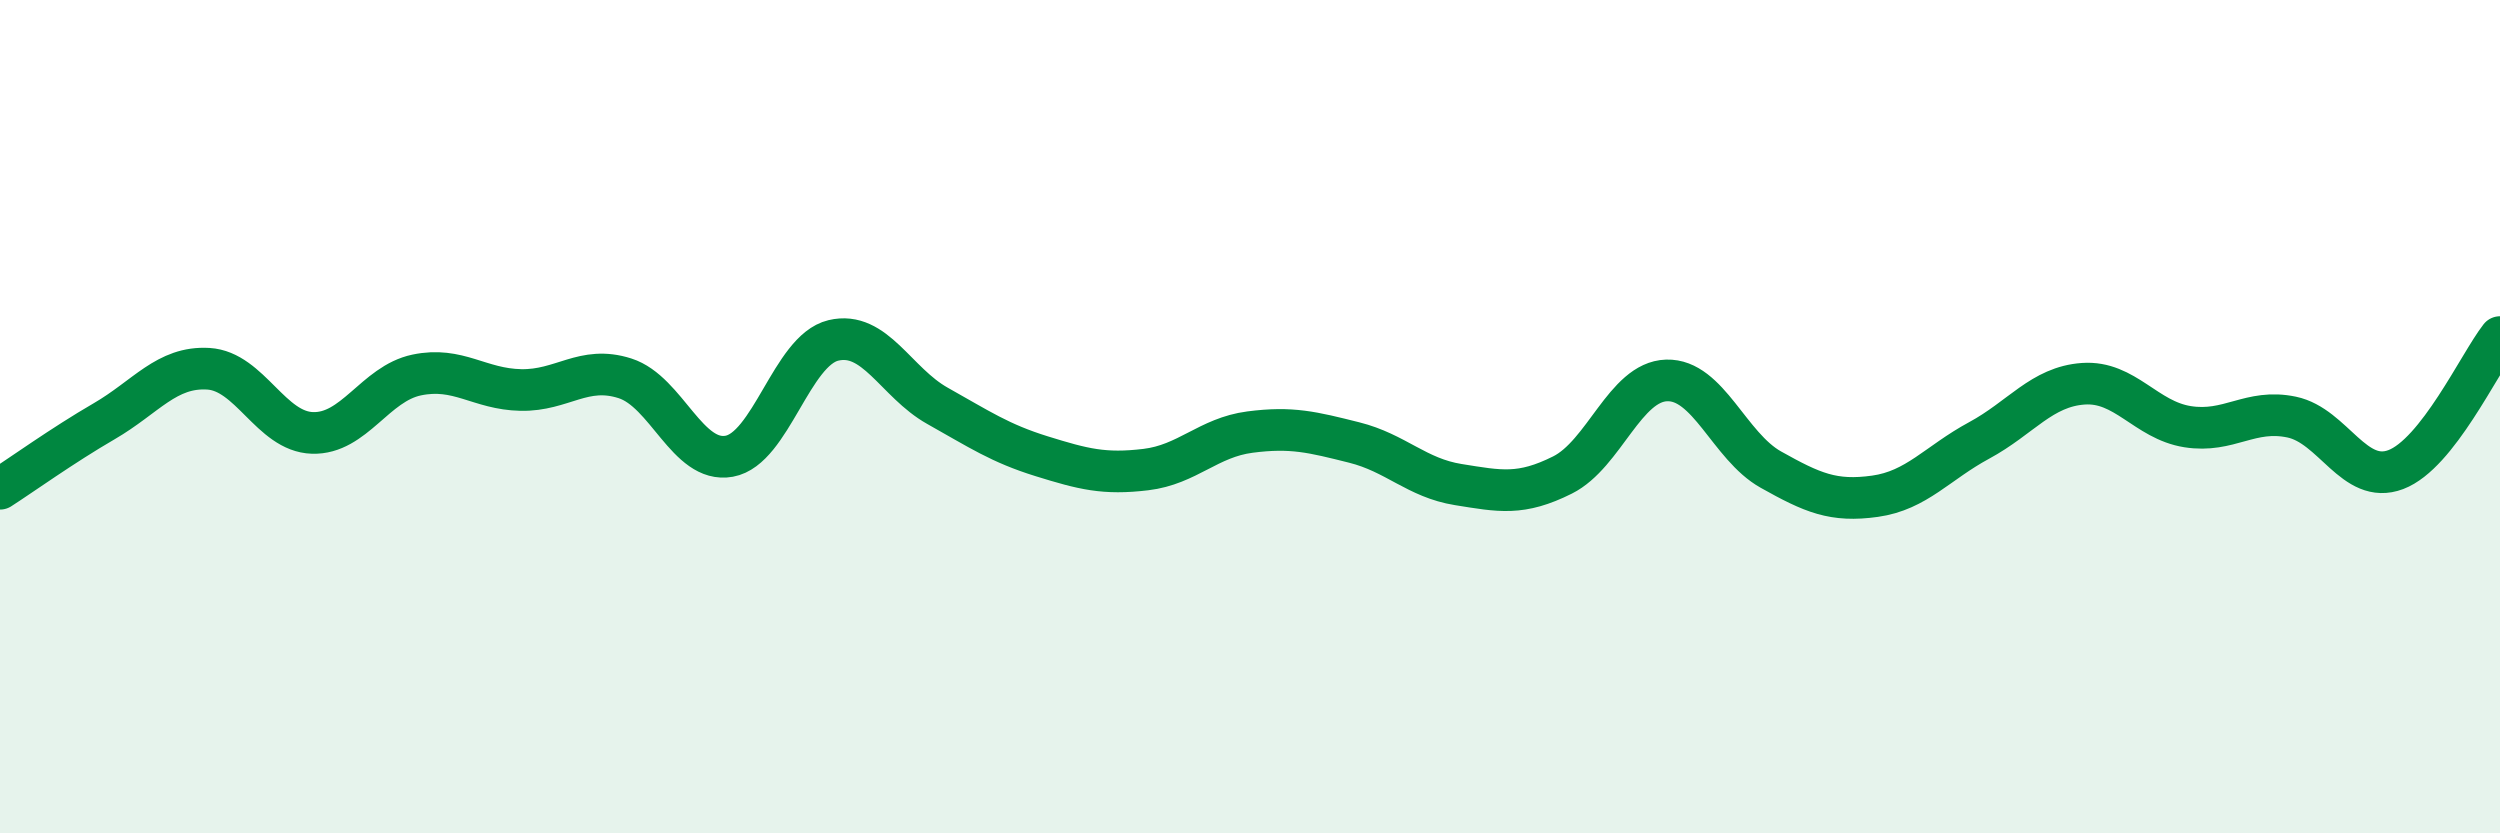
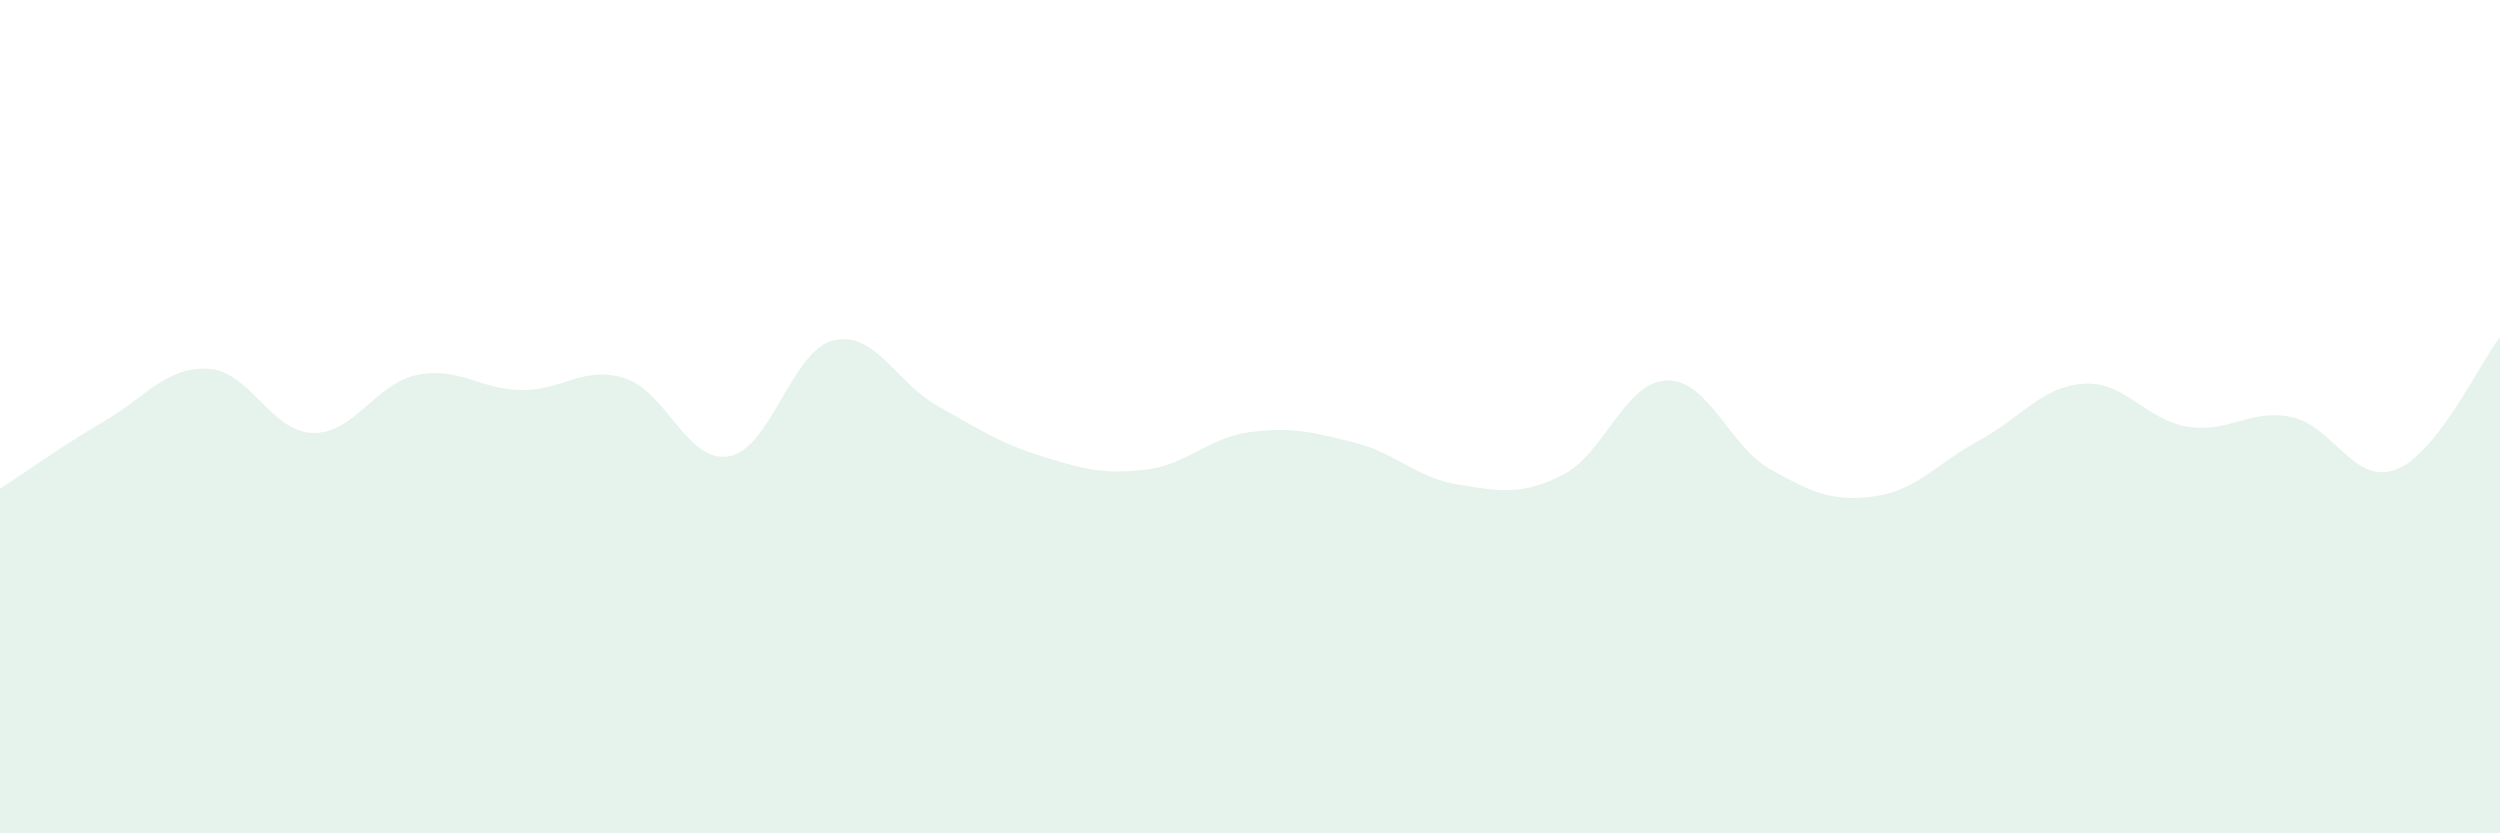
<svg xmlns="http://www.w3.org/2000/svg" width="60" height="20" viewBox="0 0 60 20">
  <path d="M 0,11.73 C 0.5,11.41 1.5,10.69 2.5,10.11 C 3.5,9.53 4,8.79 5,8.85 C 6,8.91 6.5,10.36 7.5,10.39 C 8.5,10.42 9,9.21 10,9 C 11,8.79 11.5,9.34 12.5,9.36 C 13.5,9.38 14,8.76 15,9.08 C 16,9.4 16.5,11.13 17.5,10.95 C 18.5,10.77 19,8.41 20,8.17 C 21,7.93 21.5,9.18 22.5,9.74 C 23.5,10.3 24,10.64 25,10.95 C 26,11.26 26.5,11.39 27.5,11.27 C 28.5,11.15 29,10.5 30,10.37 C 31,10.24 31.5,10.37 32.5,10.62 C 33.5,10.87 34,11.47 35,11.63 C 36,11.79 36.5,11.9 37.5,11.4 C 38.5,10.9 39,9.16 40,9.13 C 41,9.1 41.5,10.71 42.5,11.27 C 43.5,11.83 44,12.05 45,11.91 C 46,11.77 46.5,11.11 47.5,10.57 C 48.5,10.03 49,9.28 50,9.21 C 51,9.14 51.5,10.08 52.5,10.24 C 53.5,10.4 54,9.8 55,10.01 C 56,10.22 56.5,11.65 57.5,11.27 C 58.5,10.89 59.5,8.73 60,8.09L60 20L0 20Z" fill="#008740" opacity="0.1" stroke-linecap="round" stroke-linejoin="round" />
-   <path d="M 0,11.73 C 0.5,11.41 1.5,10.69 2.5,10.11 C 3.5,9.53 4,8.79 5,8.85 C 6,8.91 6.5,10.36 7.5,10.39 C 8.5,10.42 9,9.21 10,9 C 11,8.79 11.5,9.34 12.5,9.36 C 13.5,9.38 14,8.76 15,9.08 C 16,9.4 16.5,11.13 17.5,10.95 C 18.5,10.77 19,8.41 20,8.17 C 21,7.93 21.5,9.18 22.5,9.74 C 23.5,10.3 24,10.64 25,10.95 C 26,11.26 26.5,11.39 27.5,11.27 C 28.5,11.15 29,10.5 30,10.37 C 31,10.24 31.5,10.37 32.5,10.62 C 33.5,10.87 34,11.47 35,11.63 C 36,11.79 36.5,11.9 37.5,11.4 C 38.5,10.9 39,9.16 40,9.13 C 41,9.1 41.5,10.71 42.5,11.27 C 43.5,11.83 44,12.05 45,11.91 C 46,11.77 46.5,11.11 47.5,10.57 C 48.5,10.03 49,9.28 50,9.21 C 51,9.14 51.5,10.08 52.5,10.24 C 53.5,10.4 54,9.8 55,10.01 C 56,10.22 56.5,11.65 57.5,11.27 C 58.5,10.89 59.5,8.73 60,8.09" stroke="#008740" stroke-width="1" fill="none" stroke-linecap="round" stroke-linejoin="round" />
</svg>